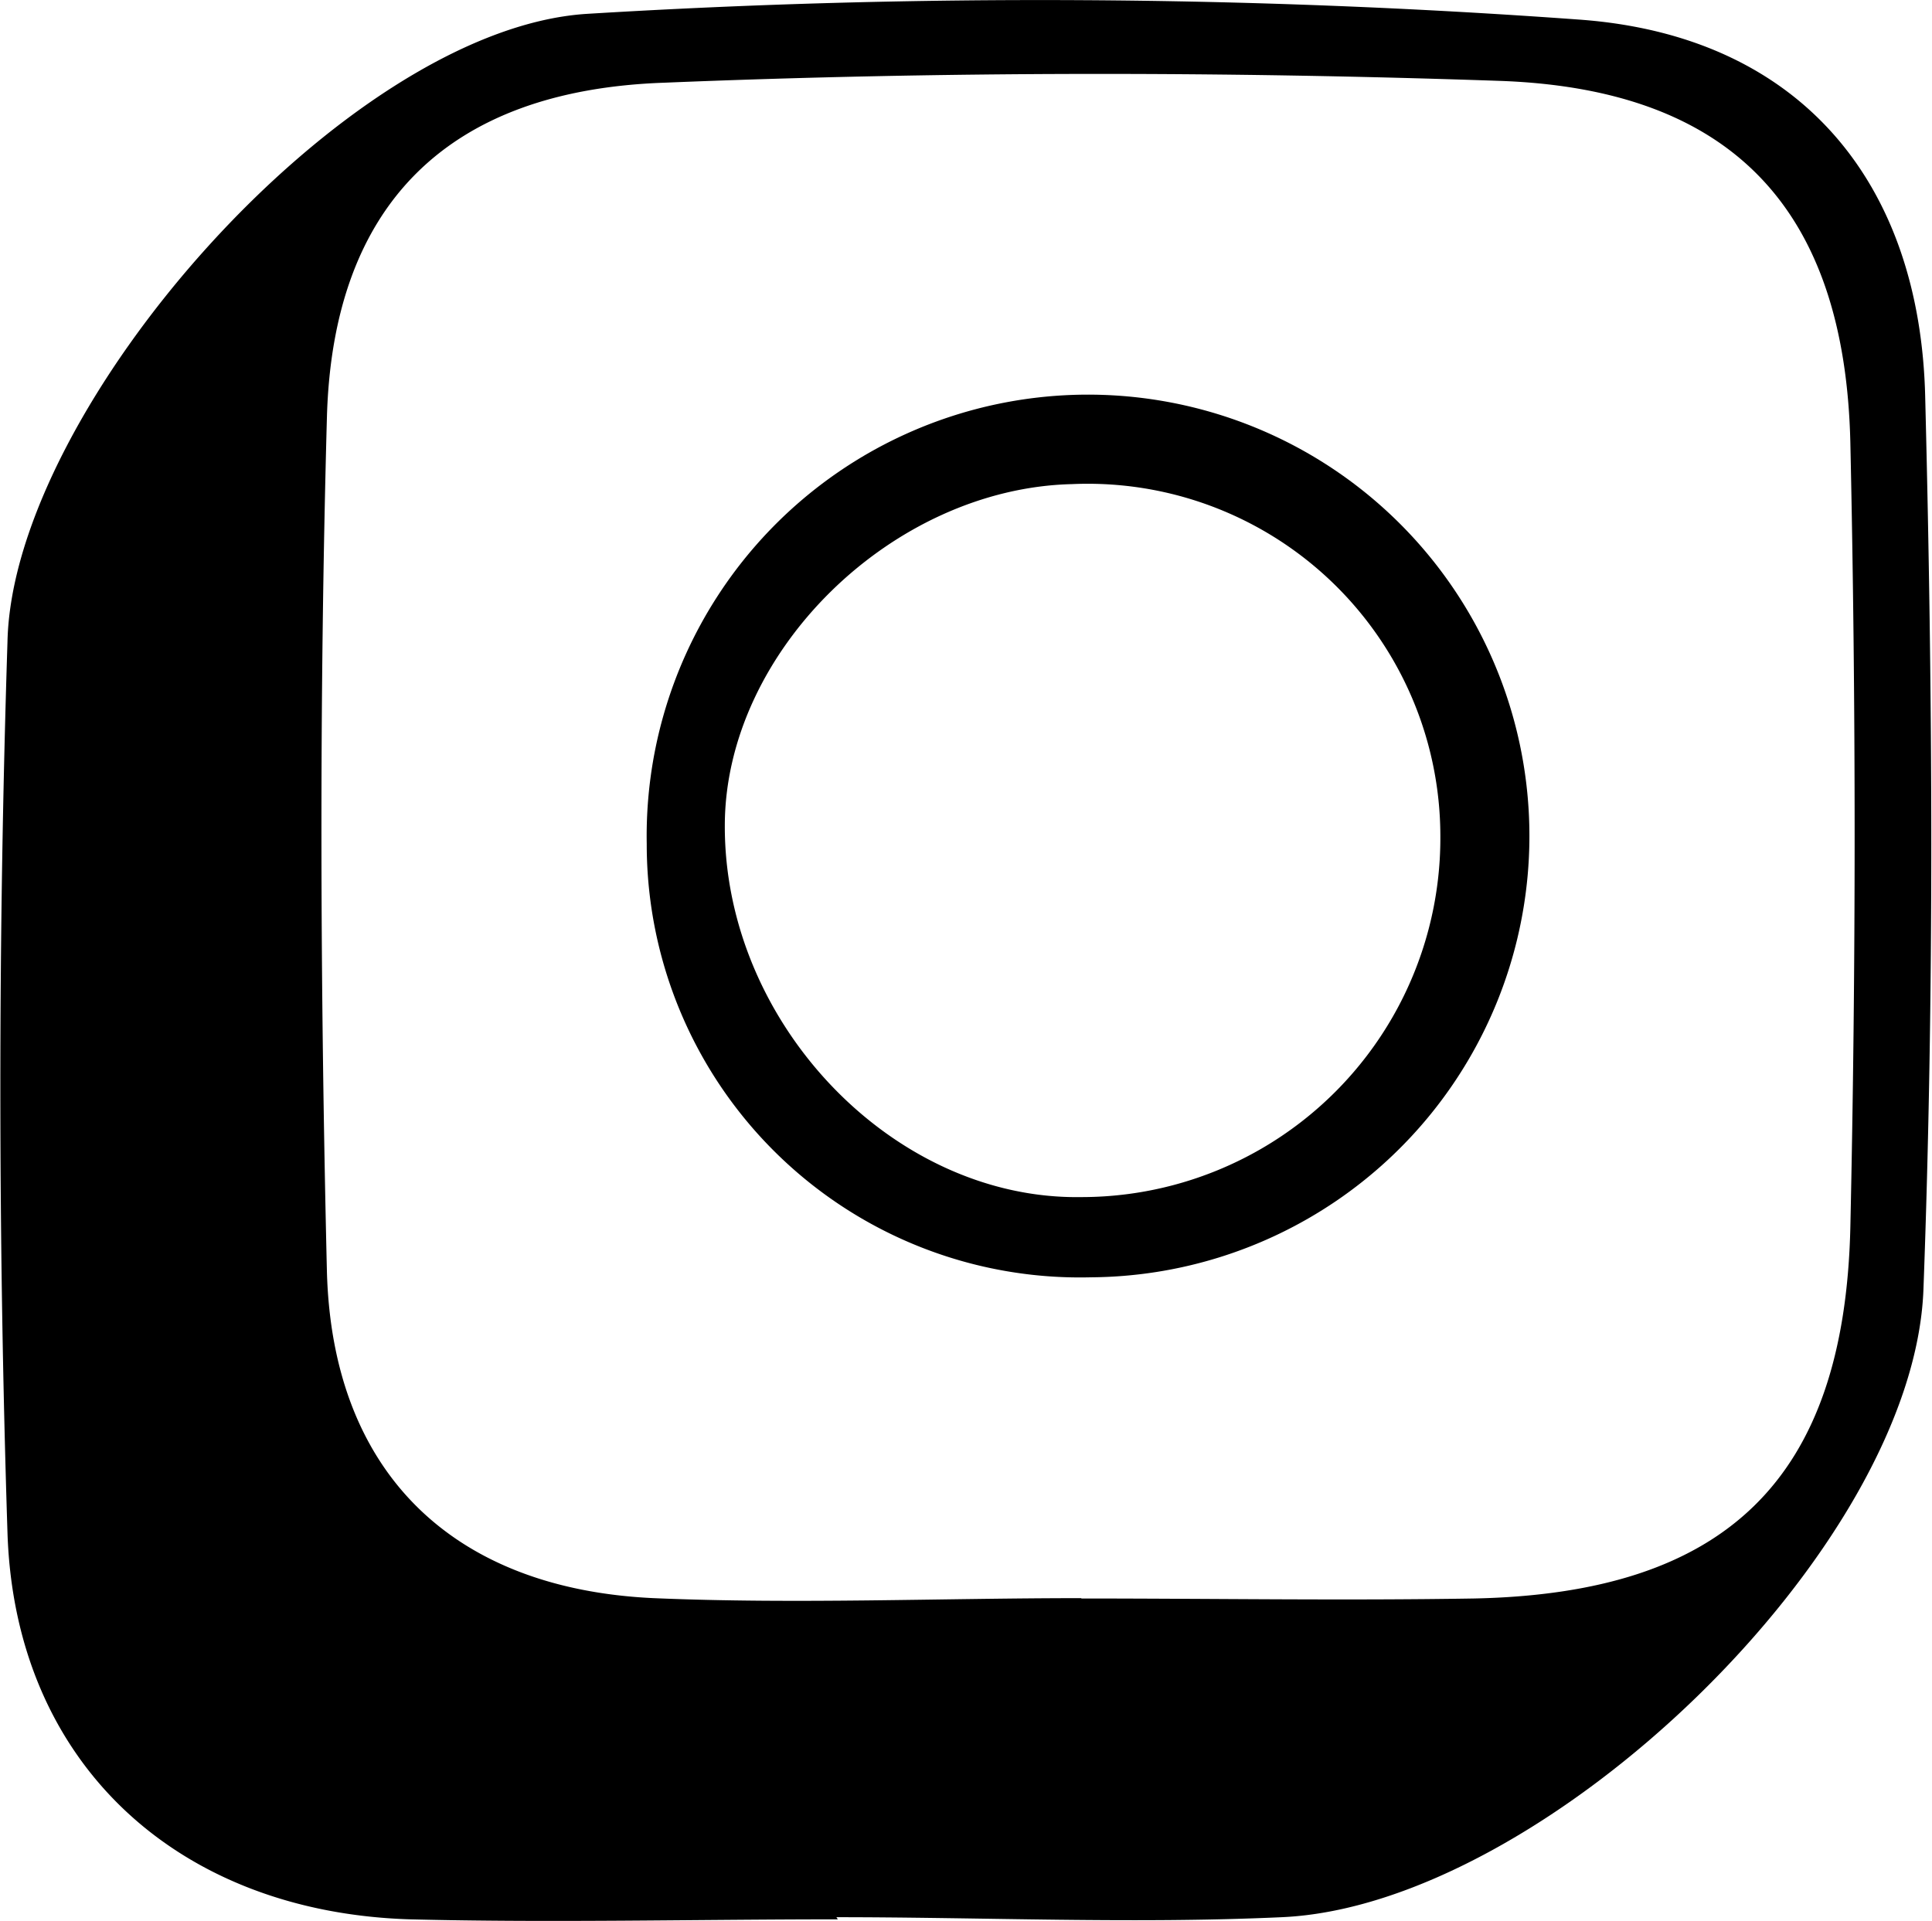
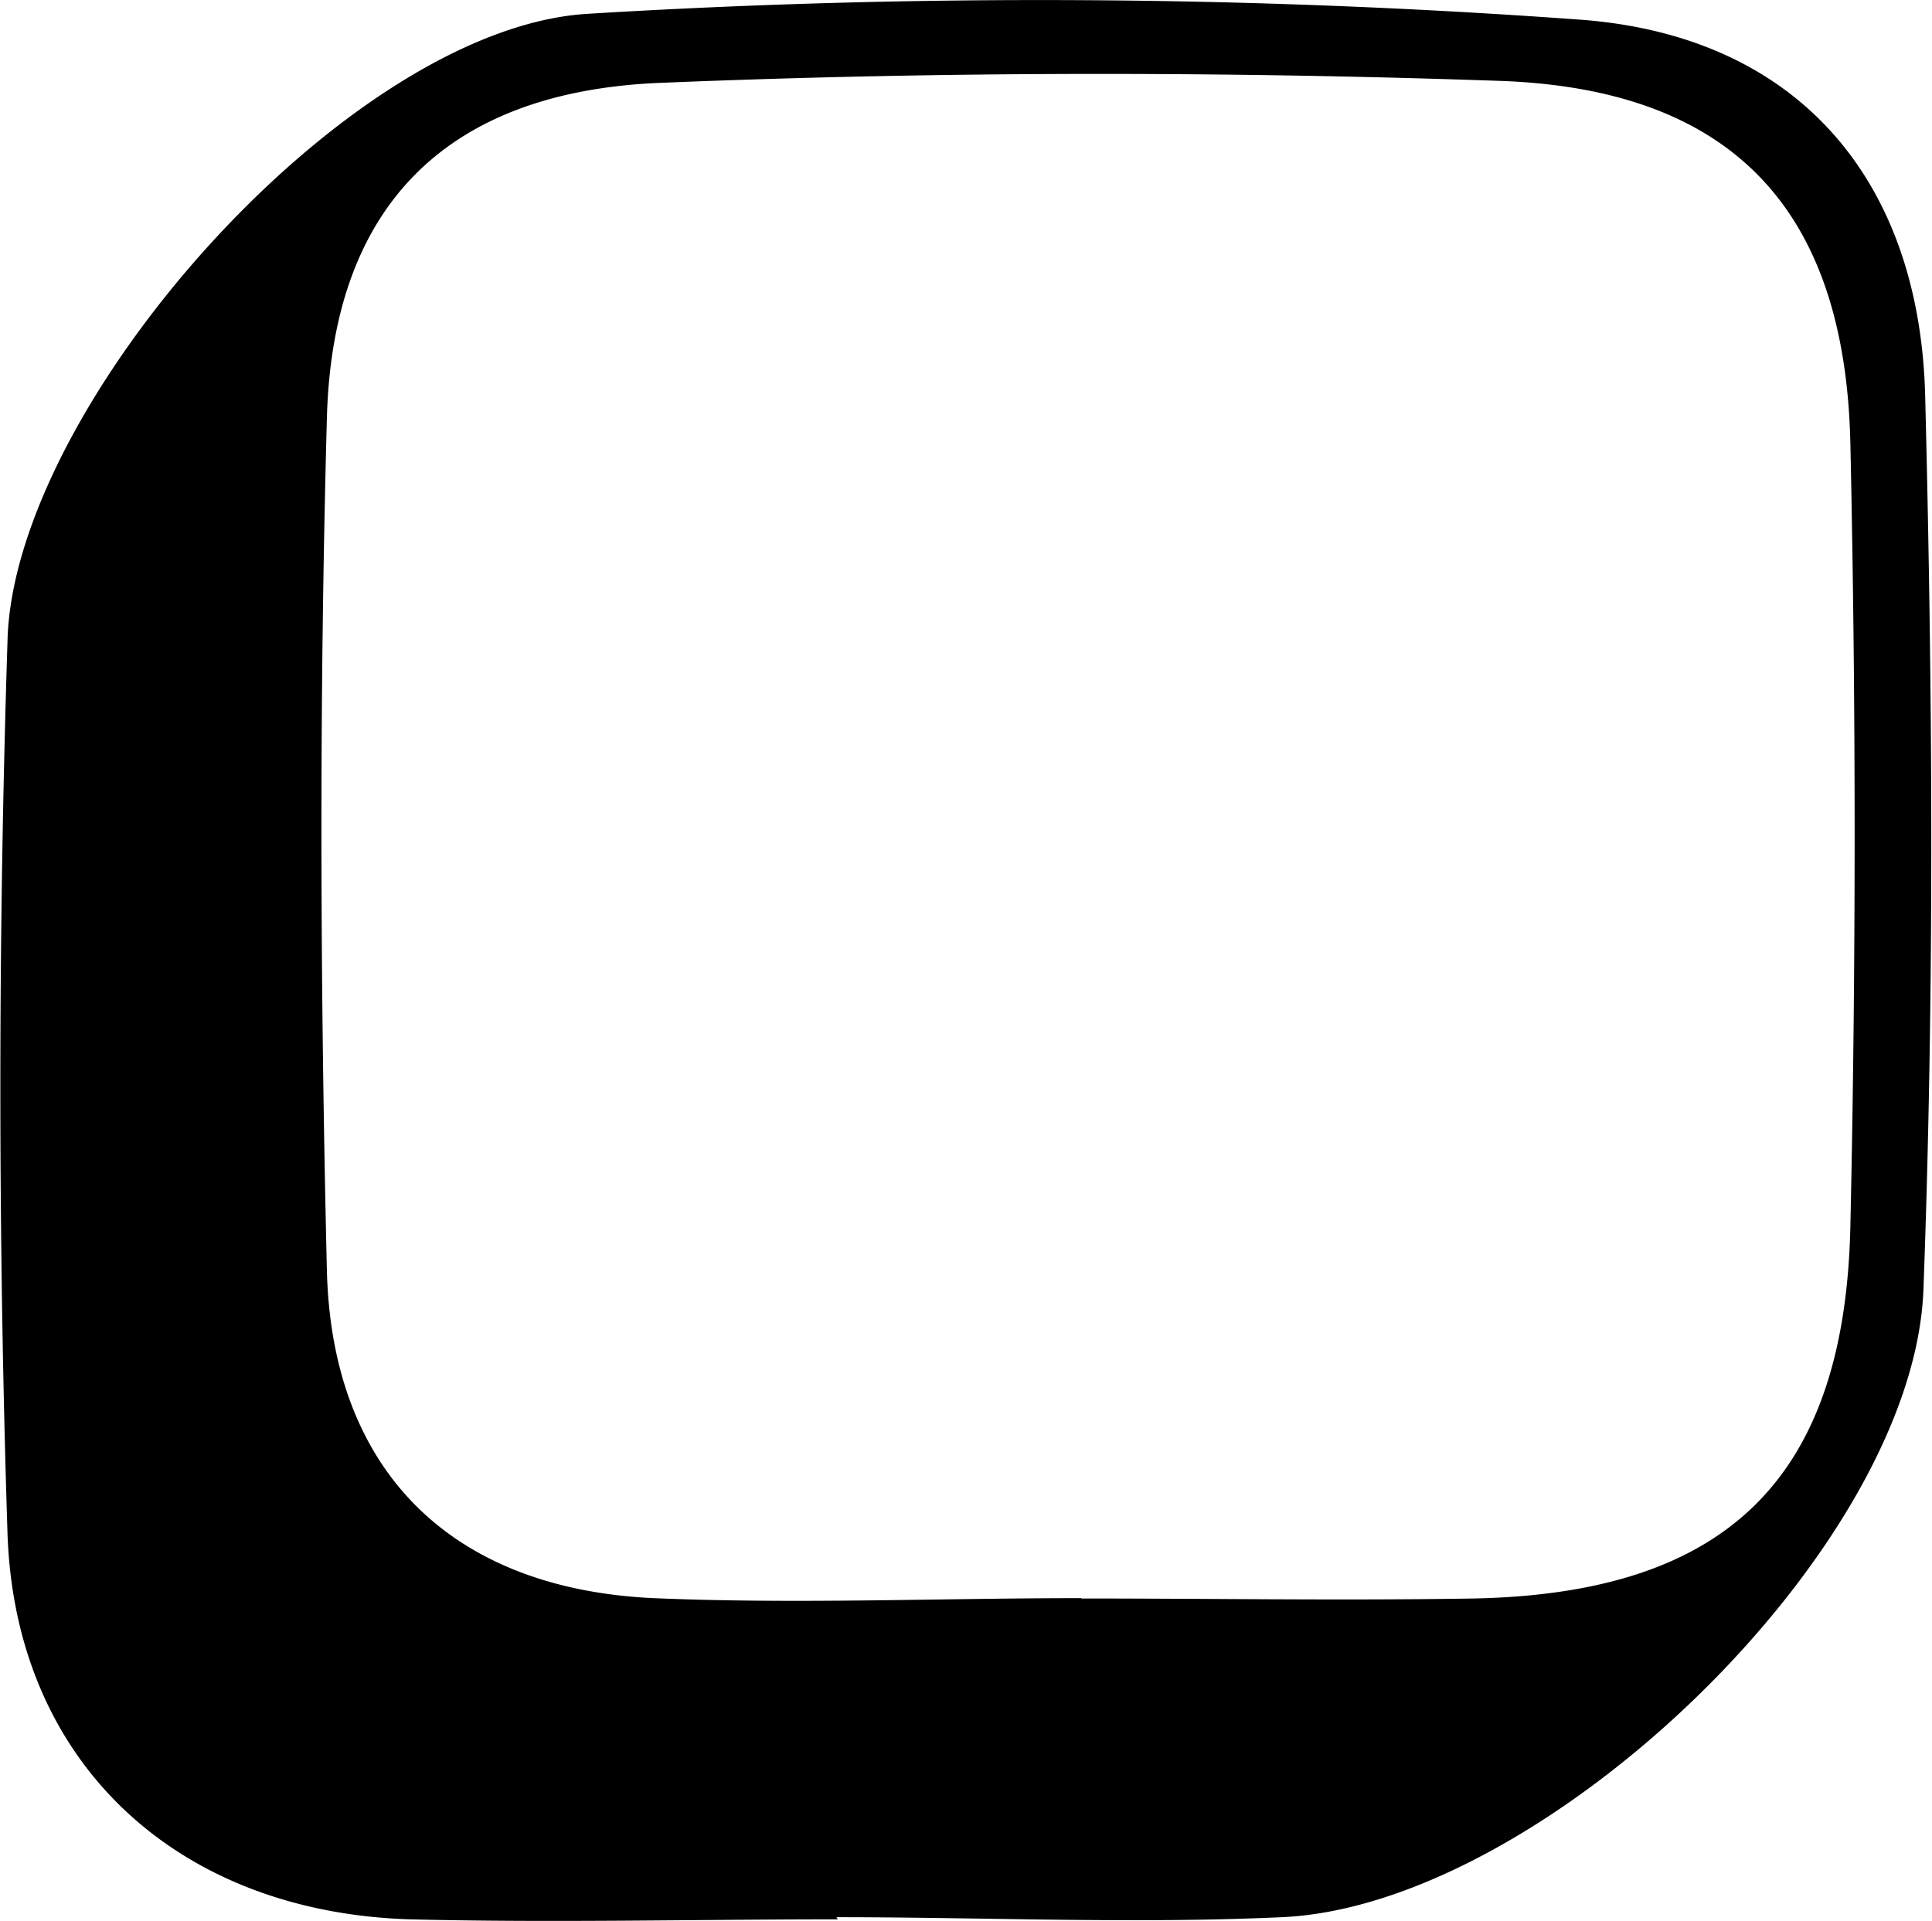
<svg xmlns="http://www.w3.org/2000/svg" viewBox="0 0 54.19 53.88">
  <title>logo-instaFichier 4</title>
  <g id="Calque_2" data-name="Calque 2">
    <g id="Calque_1-2" data-name="Calque 1">
      <path d="M23.5,53.84c-4,0-8,.1-12,0C5,53.64.42,49.48.21,43q-.4-12.48,0-25C.35,11.45,9.67.84,16.44.39A208.9,208.9,0,0,1,44.3.55C50.49,1,53.87,5.12,54,11.17c.21,8.32.26,16.66-.05,25-.27,7.3-10.67,17.29-18,17.61-4.16.19-8.33,0-12.49,0Zm6.83-9v0c3.67,0,7.33.06,11,0,7.07-.14,10.41-3.33,10.57-10.42q.24-11,0-22c-.15-6.52-3.29-9.91-9.8-10.15C34.28,2,26.44,2,18.63,2.32c-6.08.21-9.29,3.43-9.46,9.37-.22,8-.19,16,0,24,.16,5.63,3.54,8.88,9.16,9.14C22.33,45,26.34,44.83,30.33,44.83Z" />
-       <path d="M30.6,35.83A12.15,12.15,0,0,1,18.14,23.67,12.38,12.38,0,1,1,30.6,35.83Zm-.28-2.25A10.07,10.07,0,0,0,40.4,23.45a9.89,9.89,0,0,0-10.33-9.87c-5.05.12-9.73,4.71-9.74,9.57C20.31,28.71,25.06,33.66,30.32,33.58Z" />
    </g>
  </g>
</svg>